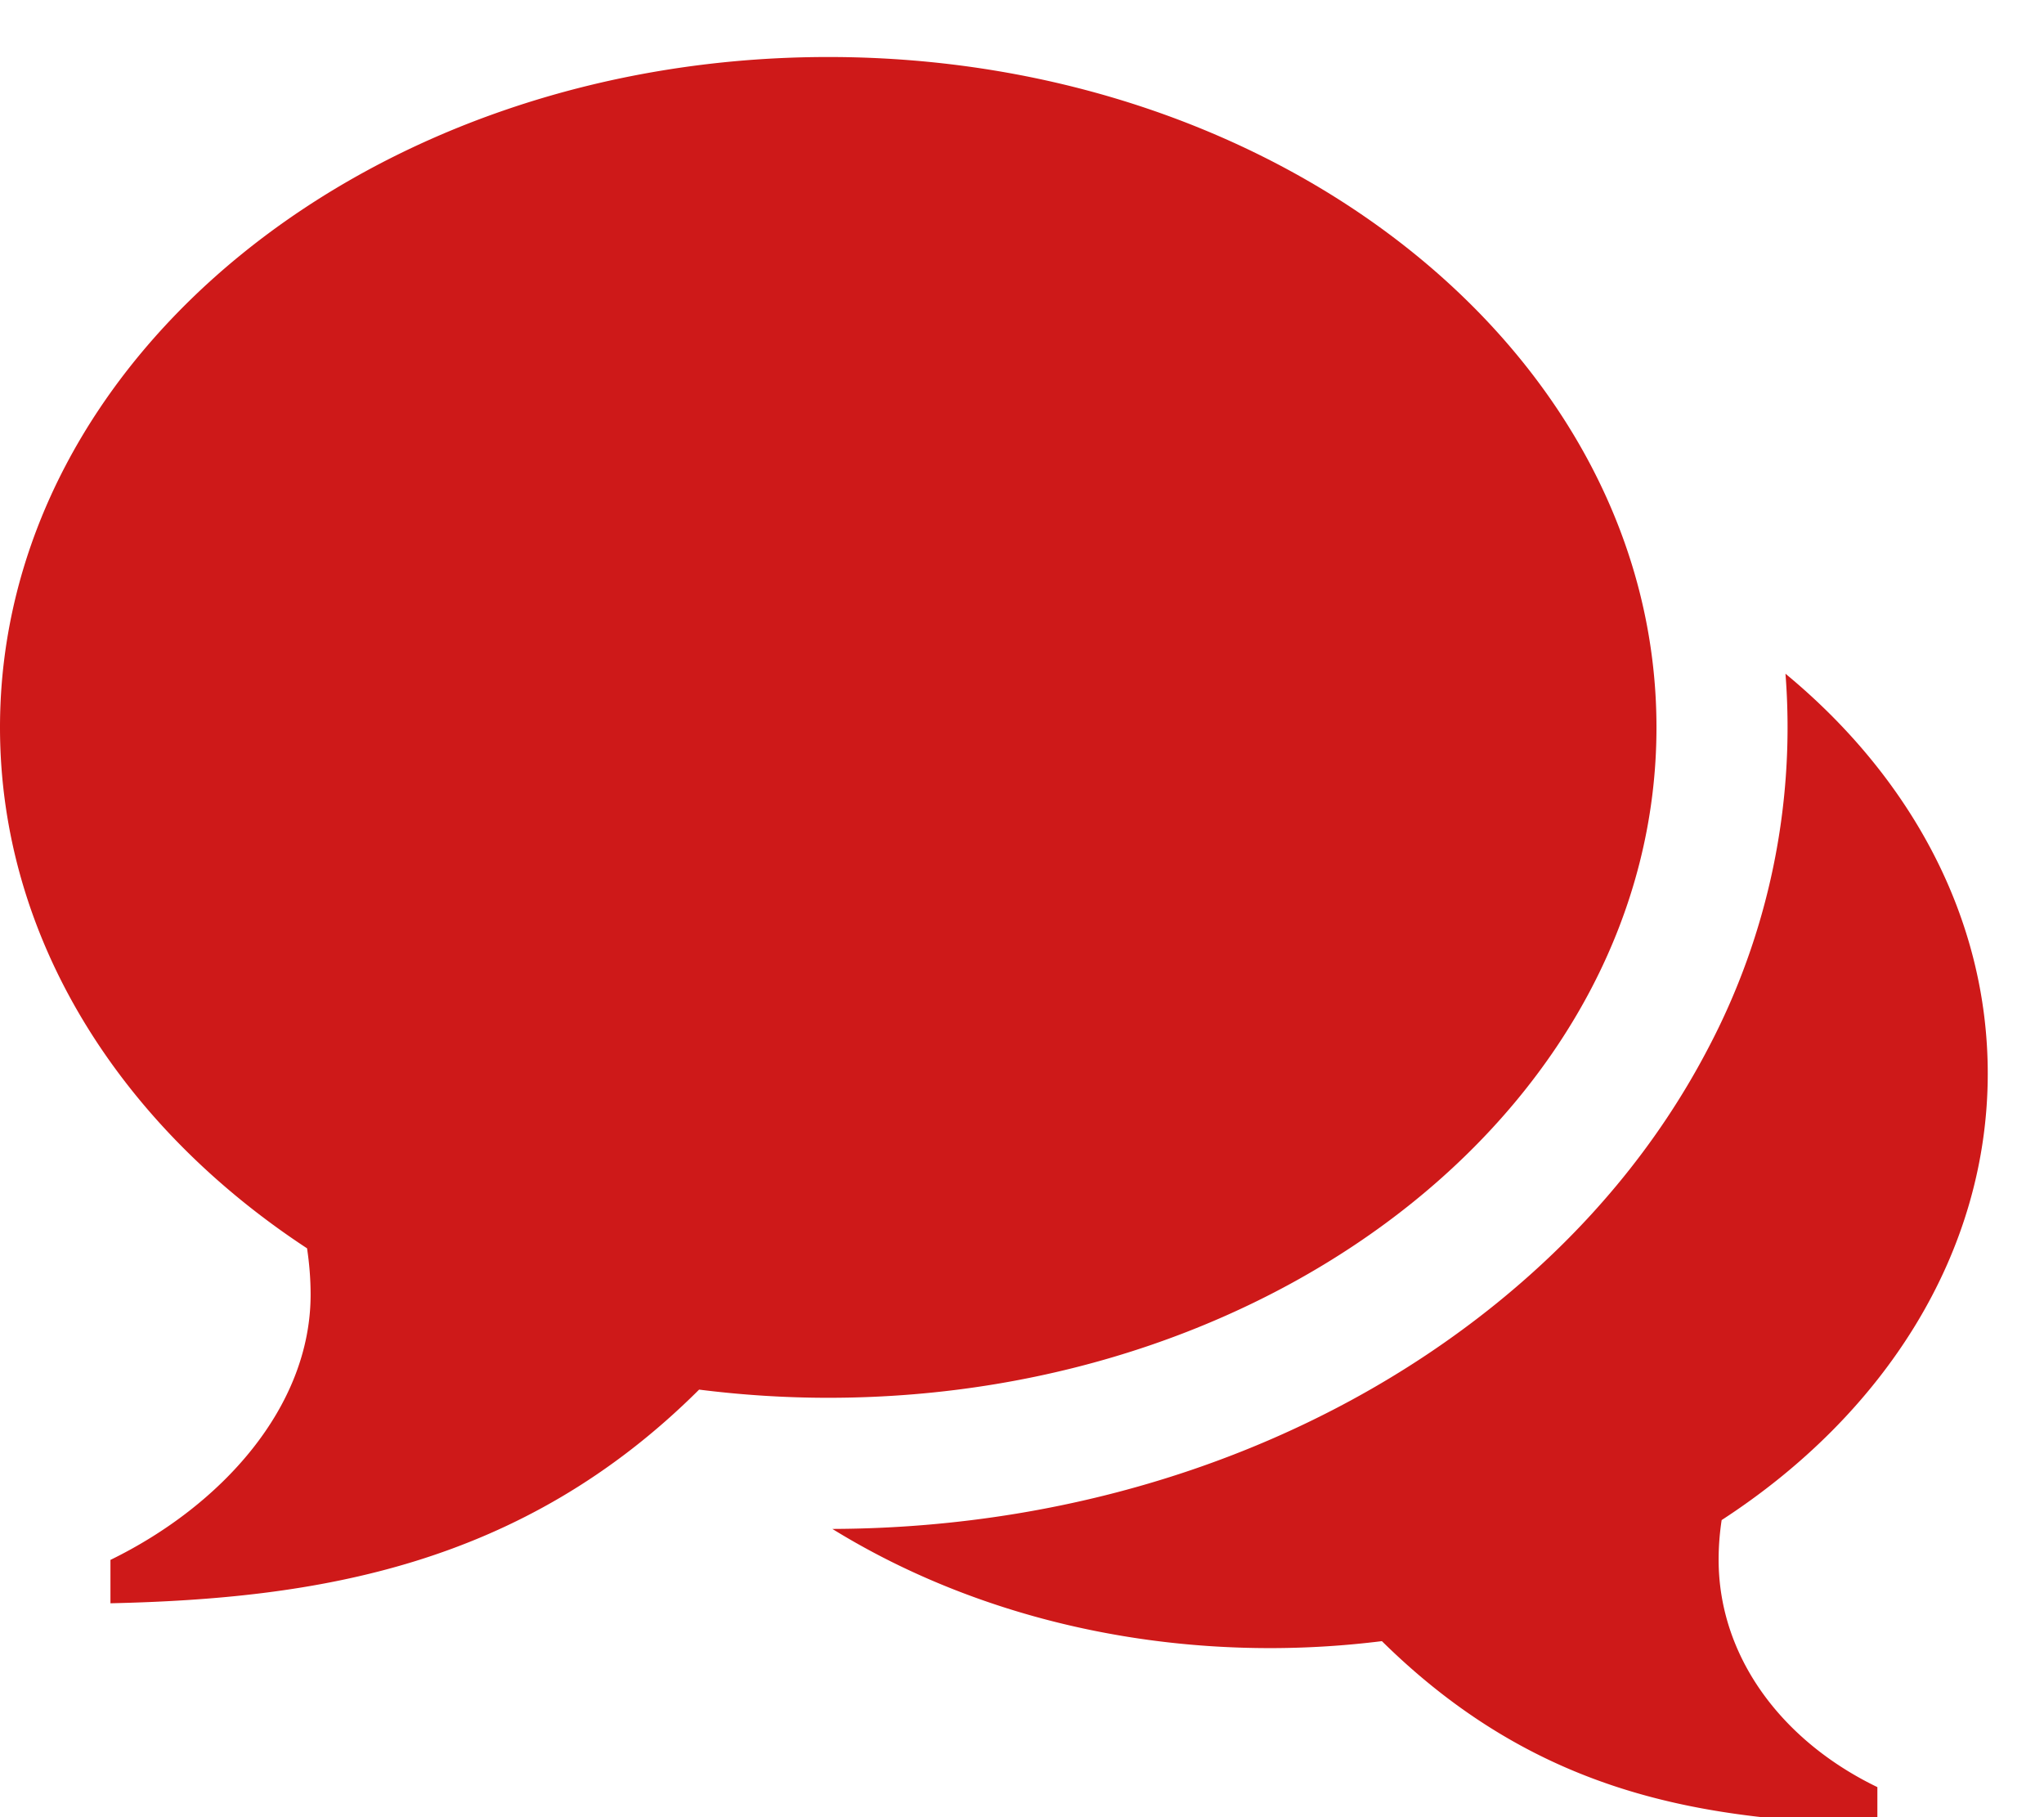
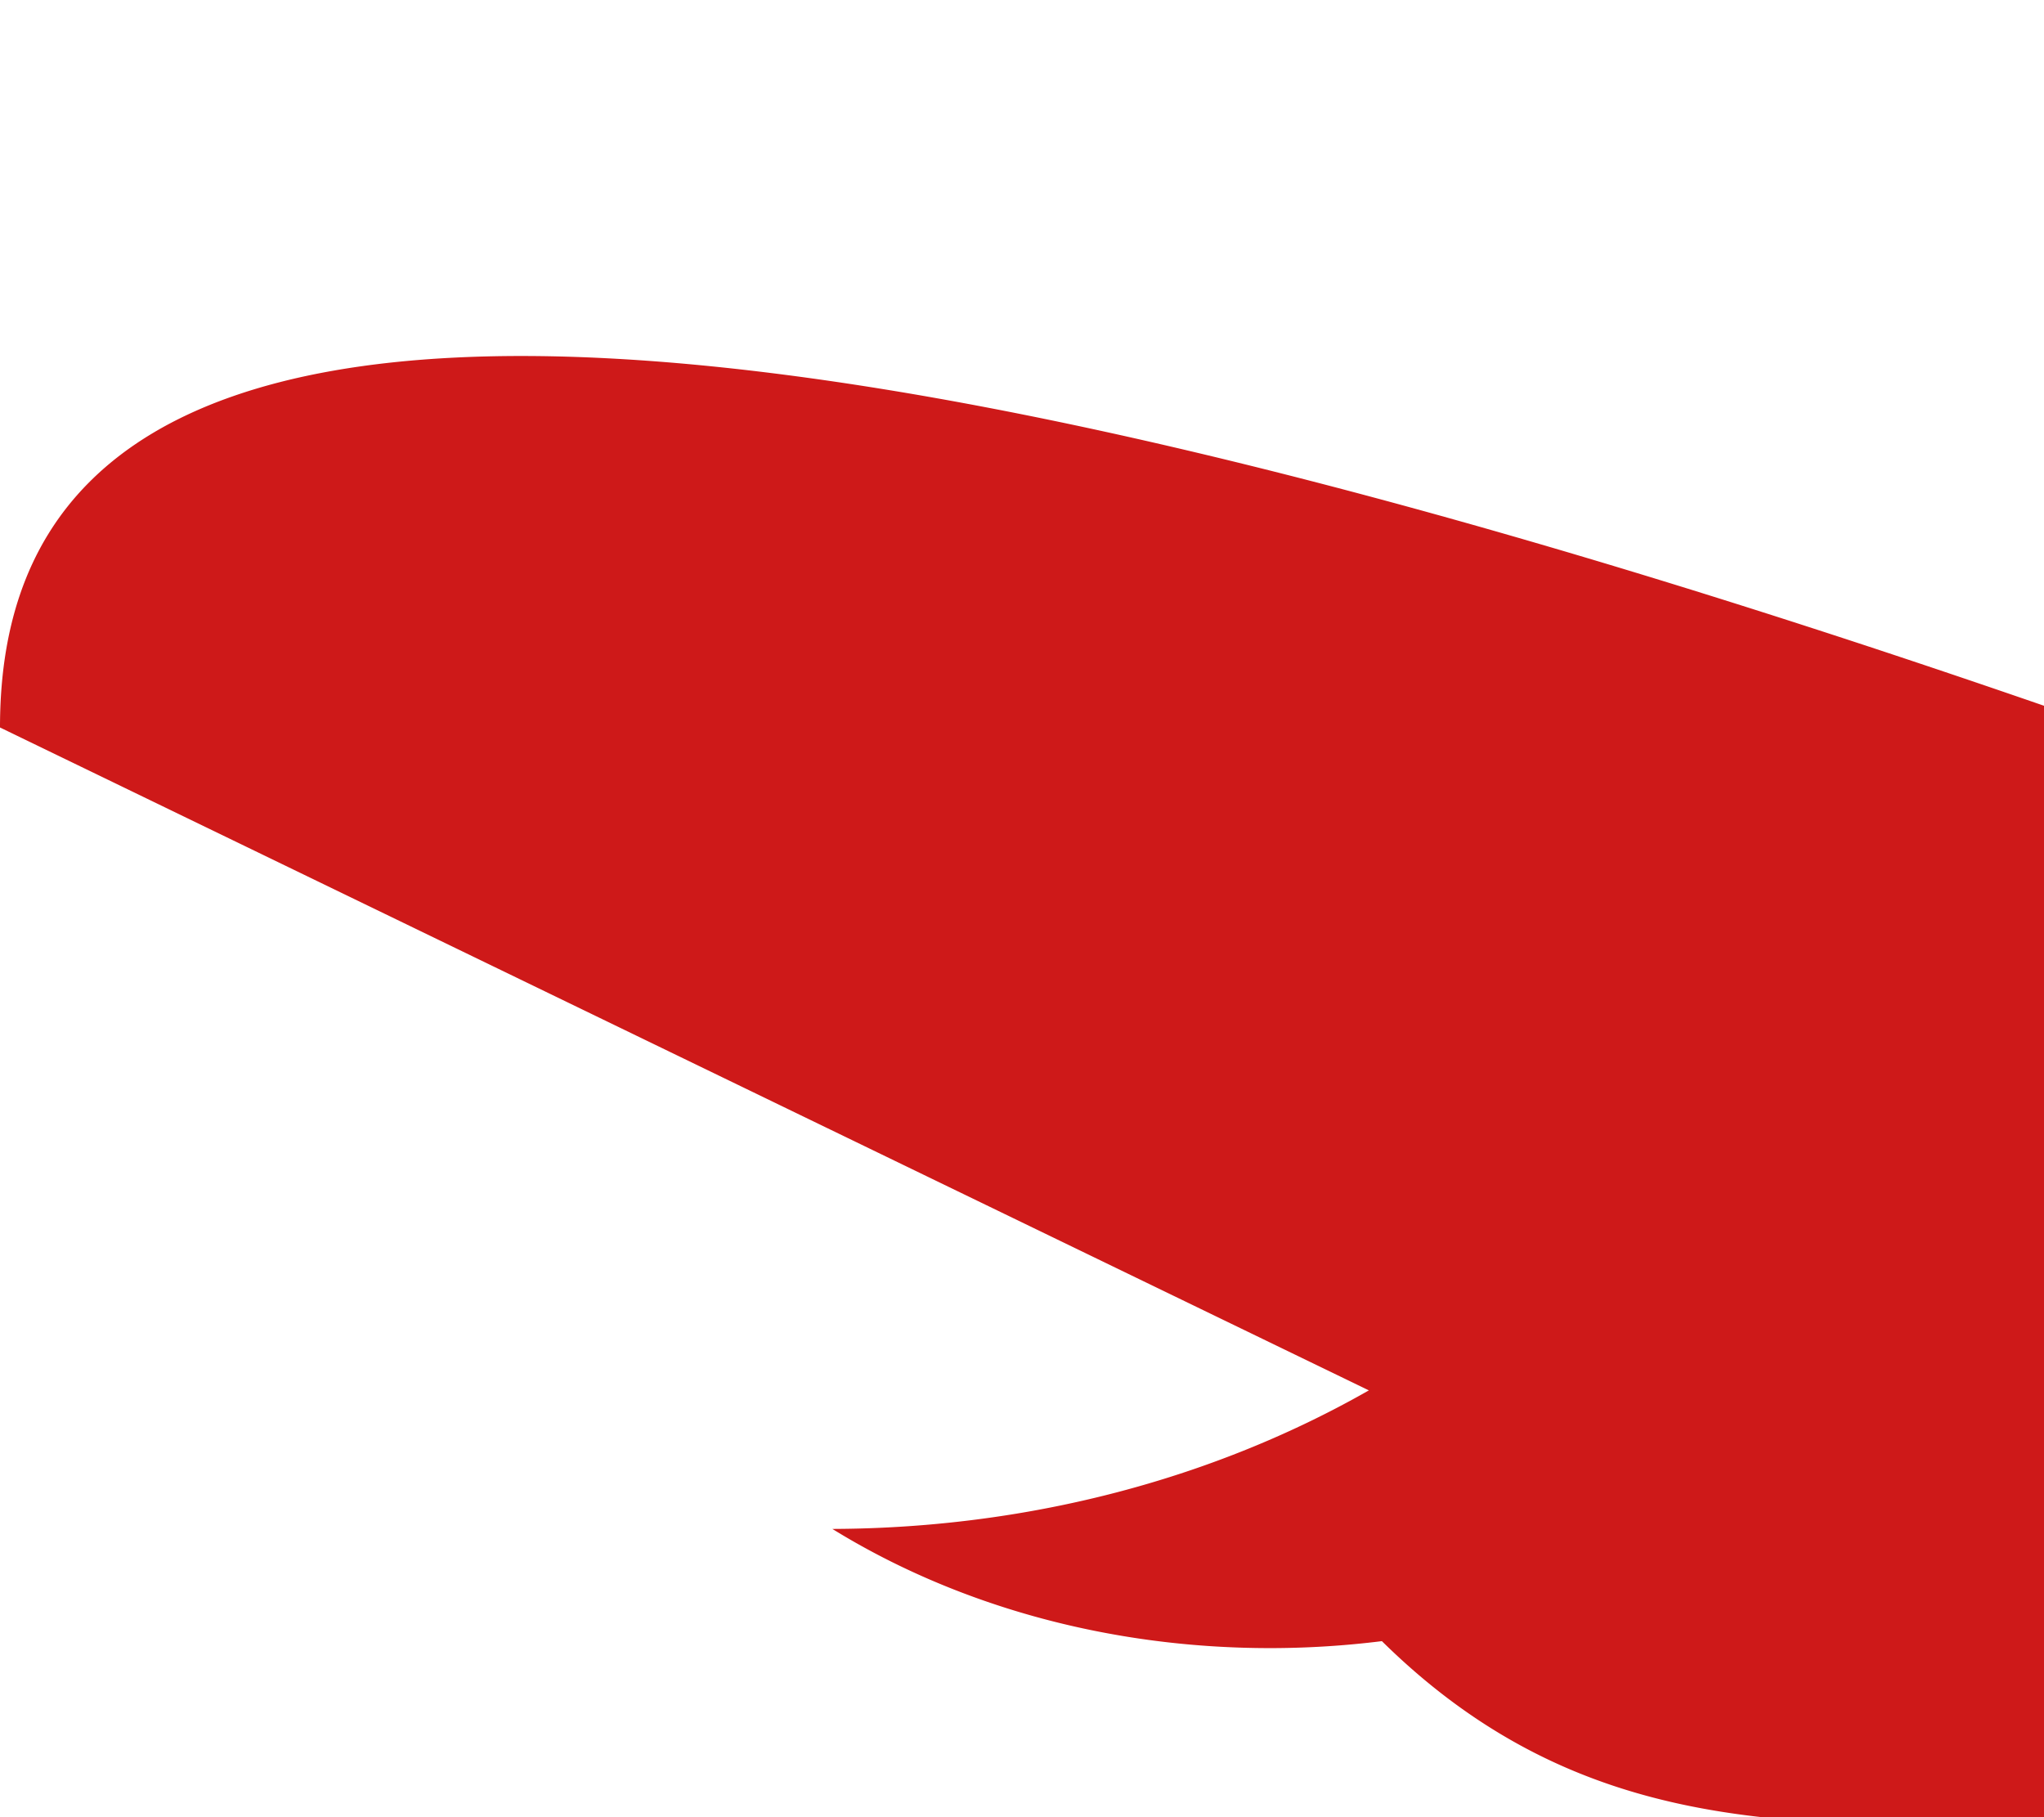
<svg xmlns="http://www.w3.org/2000/svg" width="27" height="24" viewBox="0 0 27 24">
  <g>
    <g>
      <g>
-         <path fill="#ce1919" d="M22.702 20.6c0-.179.014-.353.04-.524 2.144-1.392 3.515-3.517 3.515-5.898 0-2.053-1.018-3.915-2.672-5.28a9.092 9.092 0 0 1-1.028 4.96c-.662 1.264-1.6 2.394-2.79 3.357-2.361 1.91-5.475 2.967-8.772 2.978 1.6.987 3.605 1.574 5.78 1.574.504 0 .997-.032 1.479-.092 2.036 2.006 4.194 2.366 6.545 2.419v-.491c-1.27-.613-2.097-1.729-2.097-3.004zM0 9.607c0 2.778 1.582 5.257 4.056 6.88.03.2.047.404.047.611 0 1.488-1.18 2.79-2.644 3.504v.573c2.712-.061 5.426-.481 7.776-2.822.556.07 1.125.108 1.706.108 6.042 0 10.94-3.964 10.94-8.854 0-4.89-4.898-8.854-10.94-8.854C4.898.754 0 4.718 0 9.608z" />
+         <path fill="#ce1919" d="M22.702 20.6c0-.179.014-.353.04-.524 2.144-1.392 3.515-3.517 3.515-5.898 0-2.053-1.018-3.915-2.672-5.28a9.092 9.092 0 0 1-1.028 4.96c-.662 1.264-1.6 2.394-2.79 3.357-2.361 1.91-5.475 2.967-8.772 2.978 1.6.987 3.605 1.574 5.78 1.574.504 0 .997-.032 1.479-.092 2.036 2.006 4.194 2.366 6.545 2.419v-.491c-1.27-.613-2.097-1.729-2.097-3.004zc0 2.778 1.582 5.257 4.056 6.88.03.2.047.404.047.611 0 1.488-1.18 2.79-2.644 3.504v.573c2.712-.061 5.426-.481 7.776-2.822.556.07 1.125.108 1.706.108 6.042 0 10.94-3.964 10.94-8.854 0-4.89-4.898-8.854-10.94-8.854C4.898.754 0 4.718 0 9.608z" />
      </g>
    </g>
  </g>
</svg>